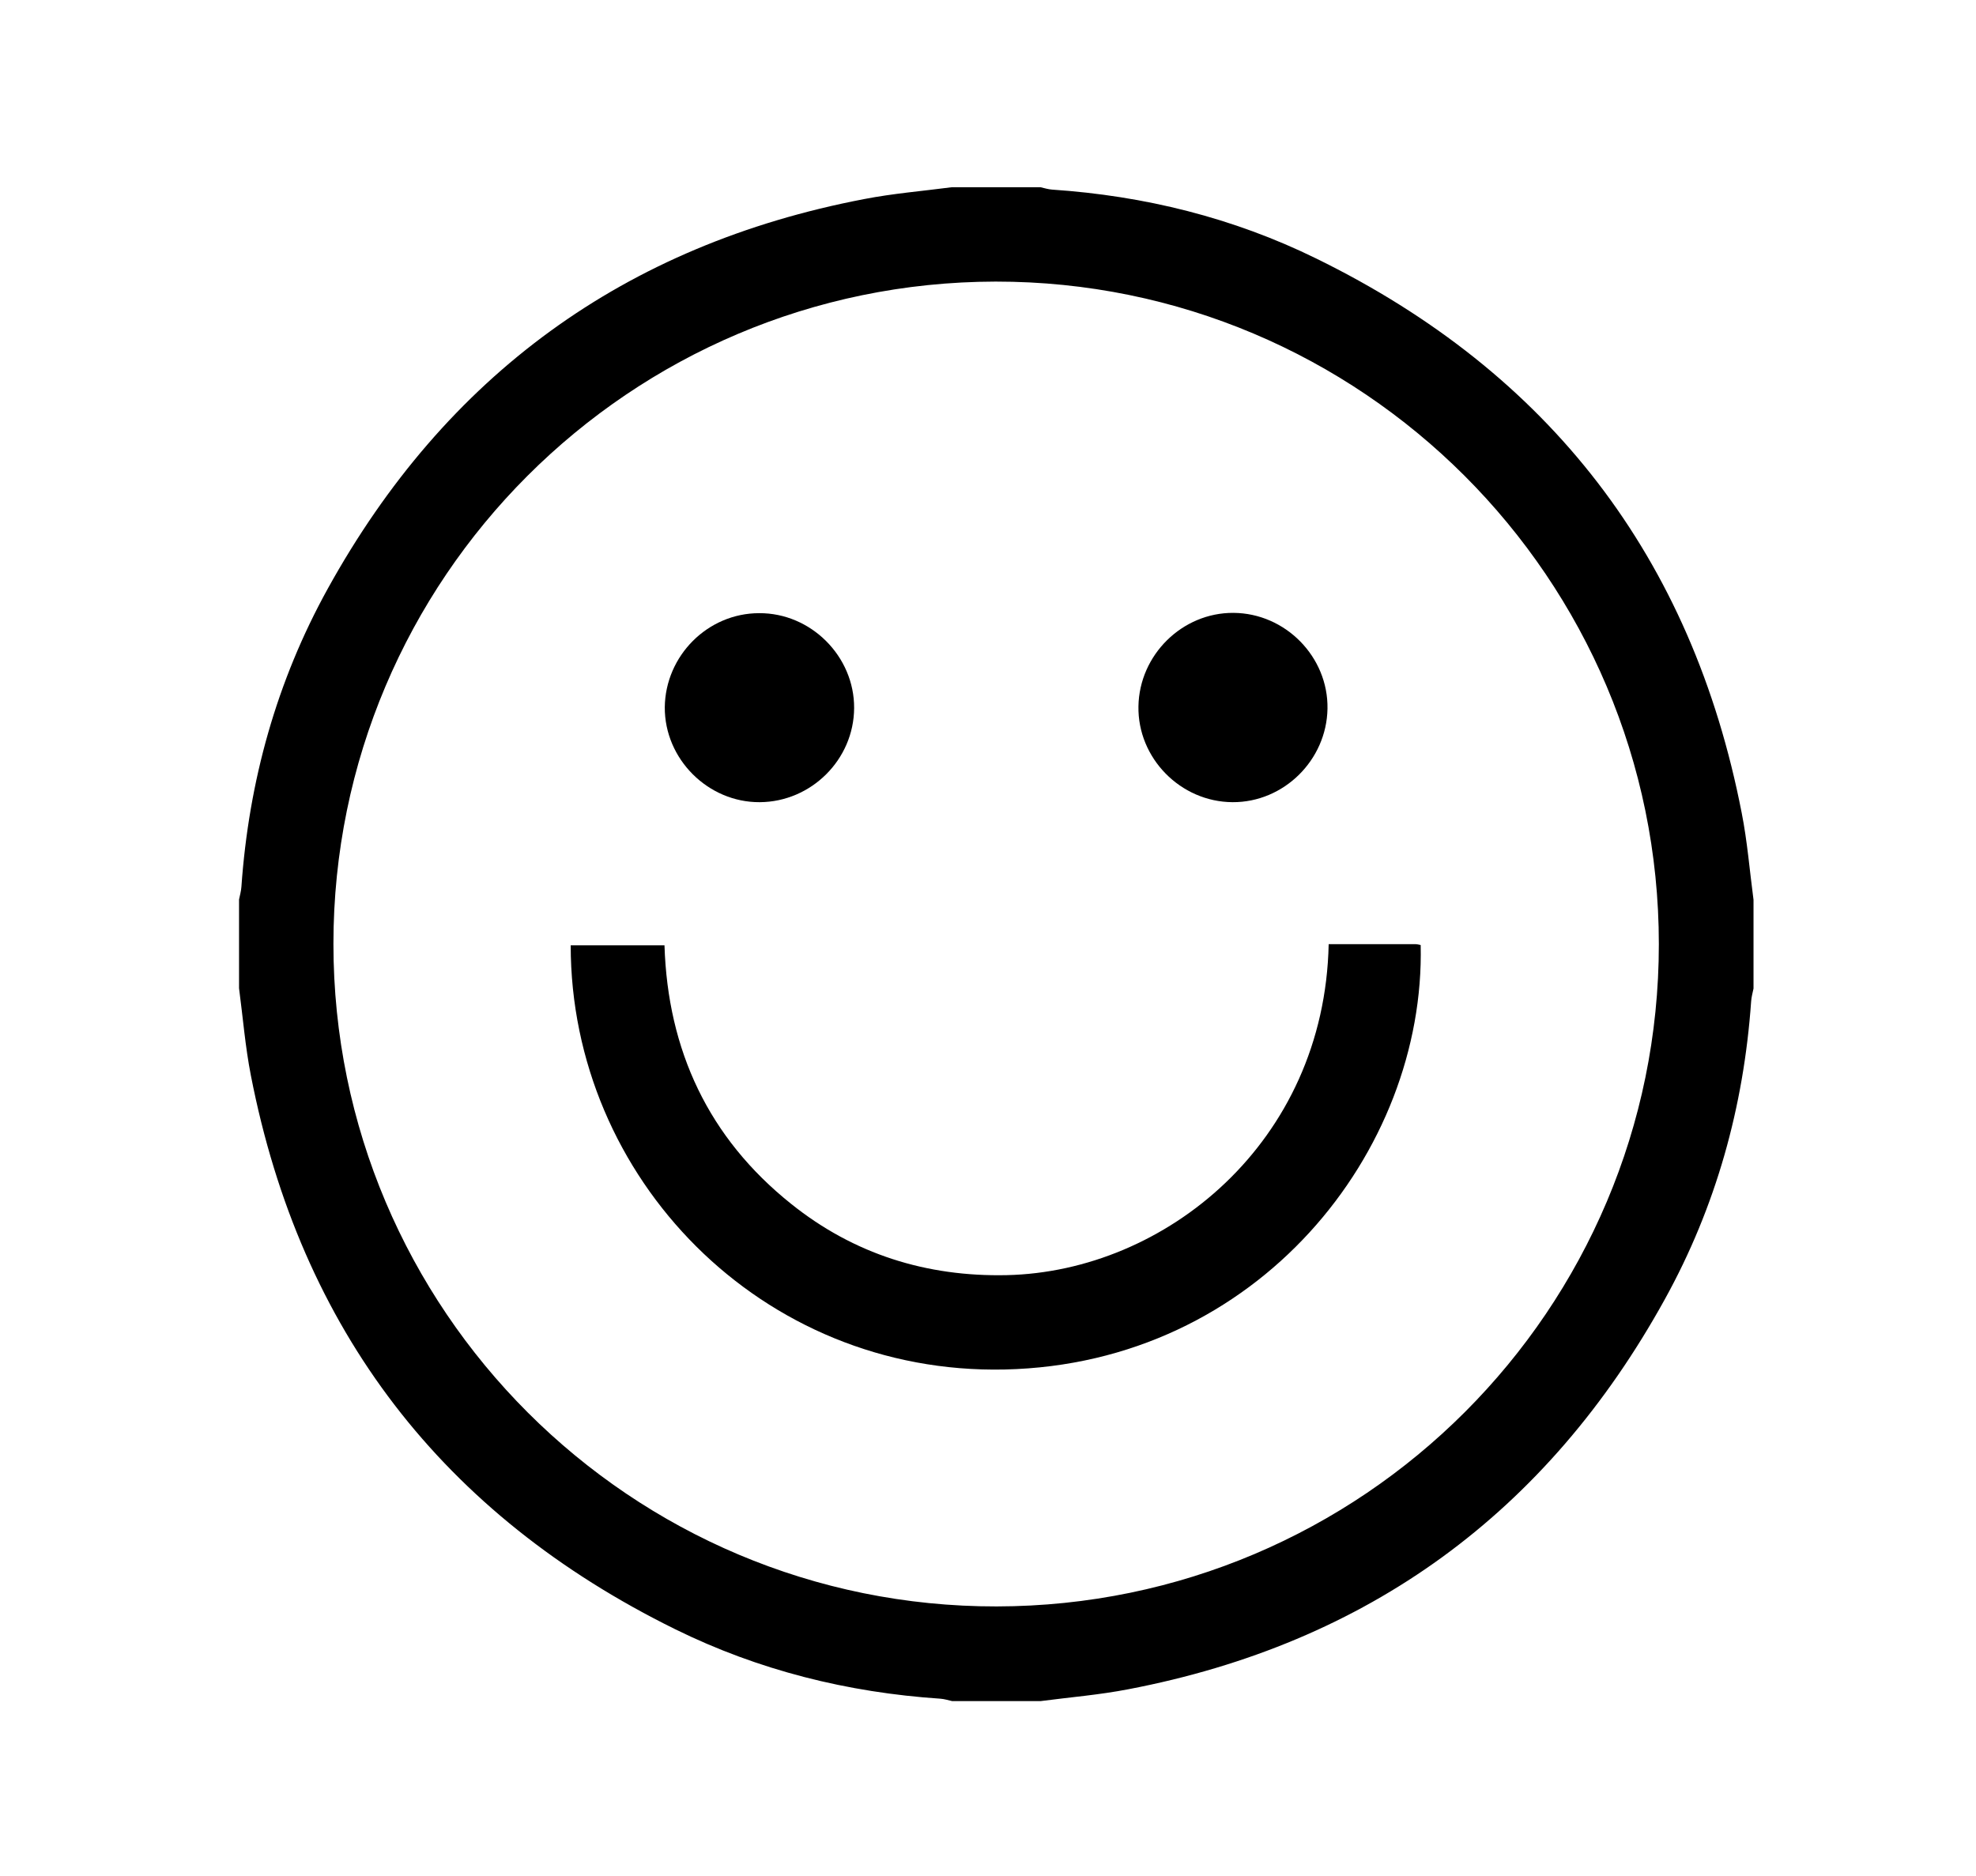
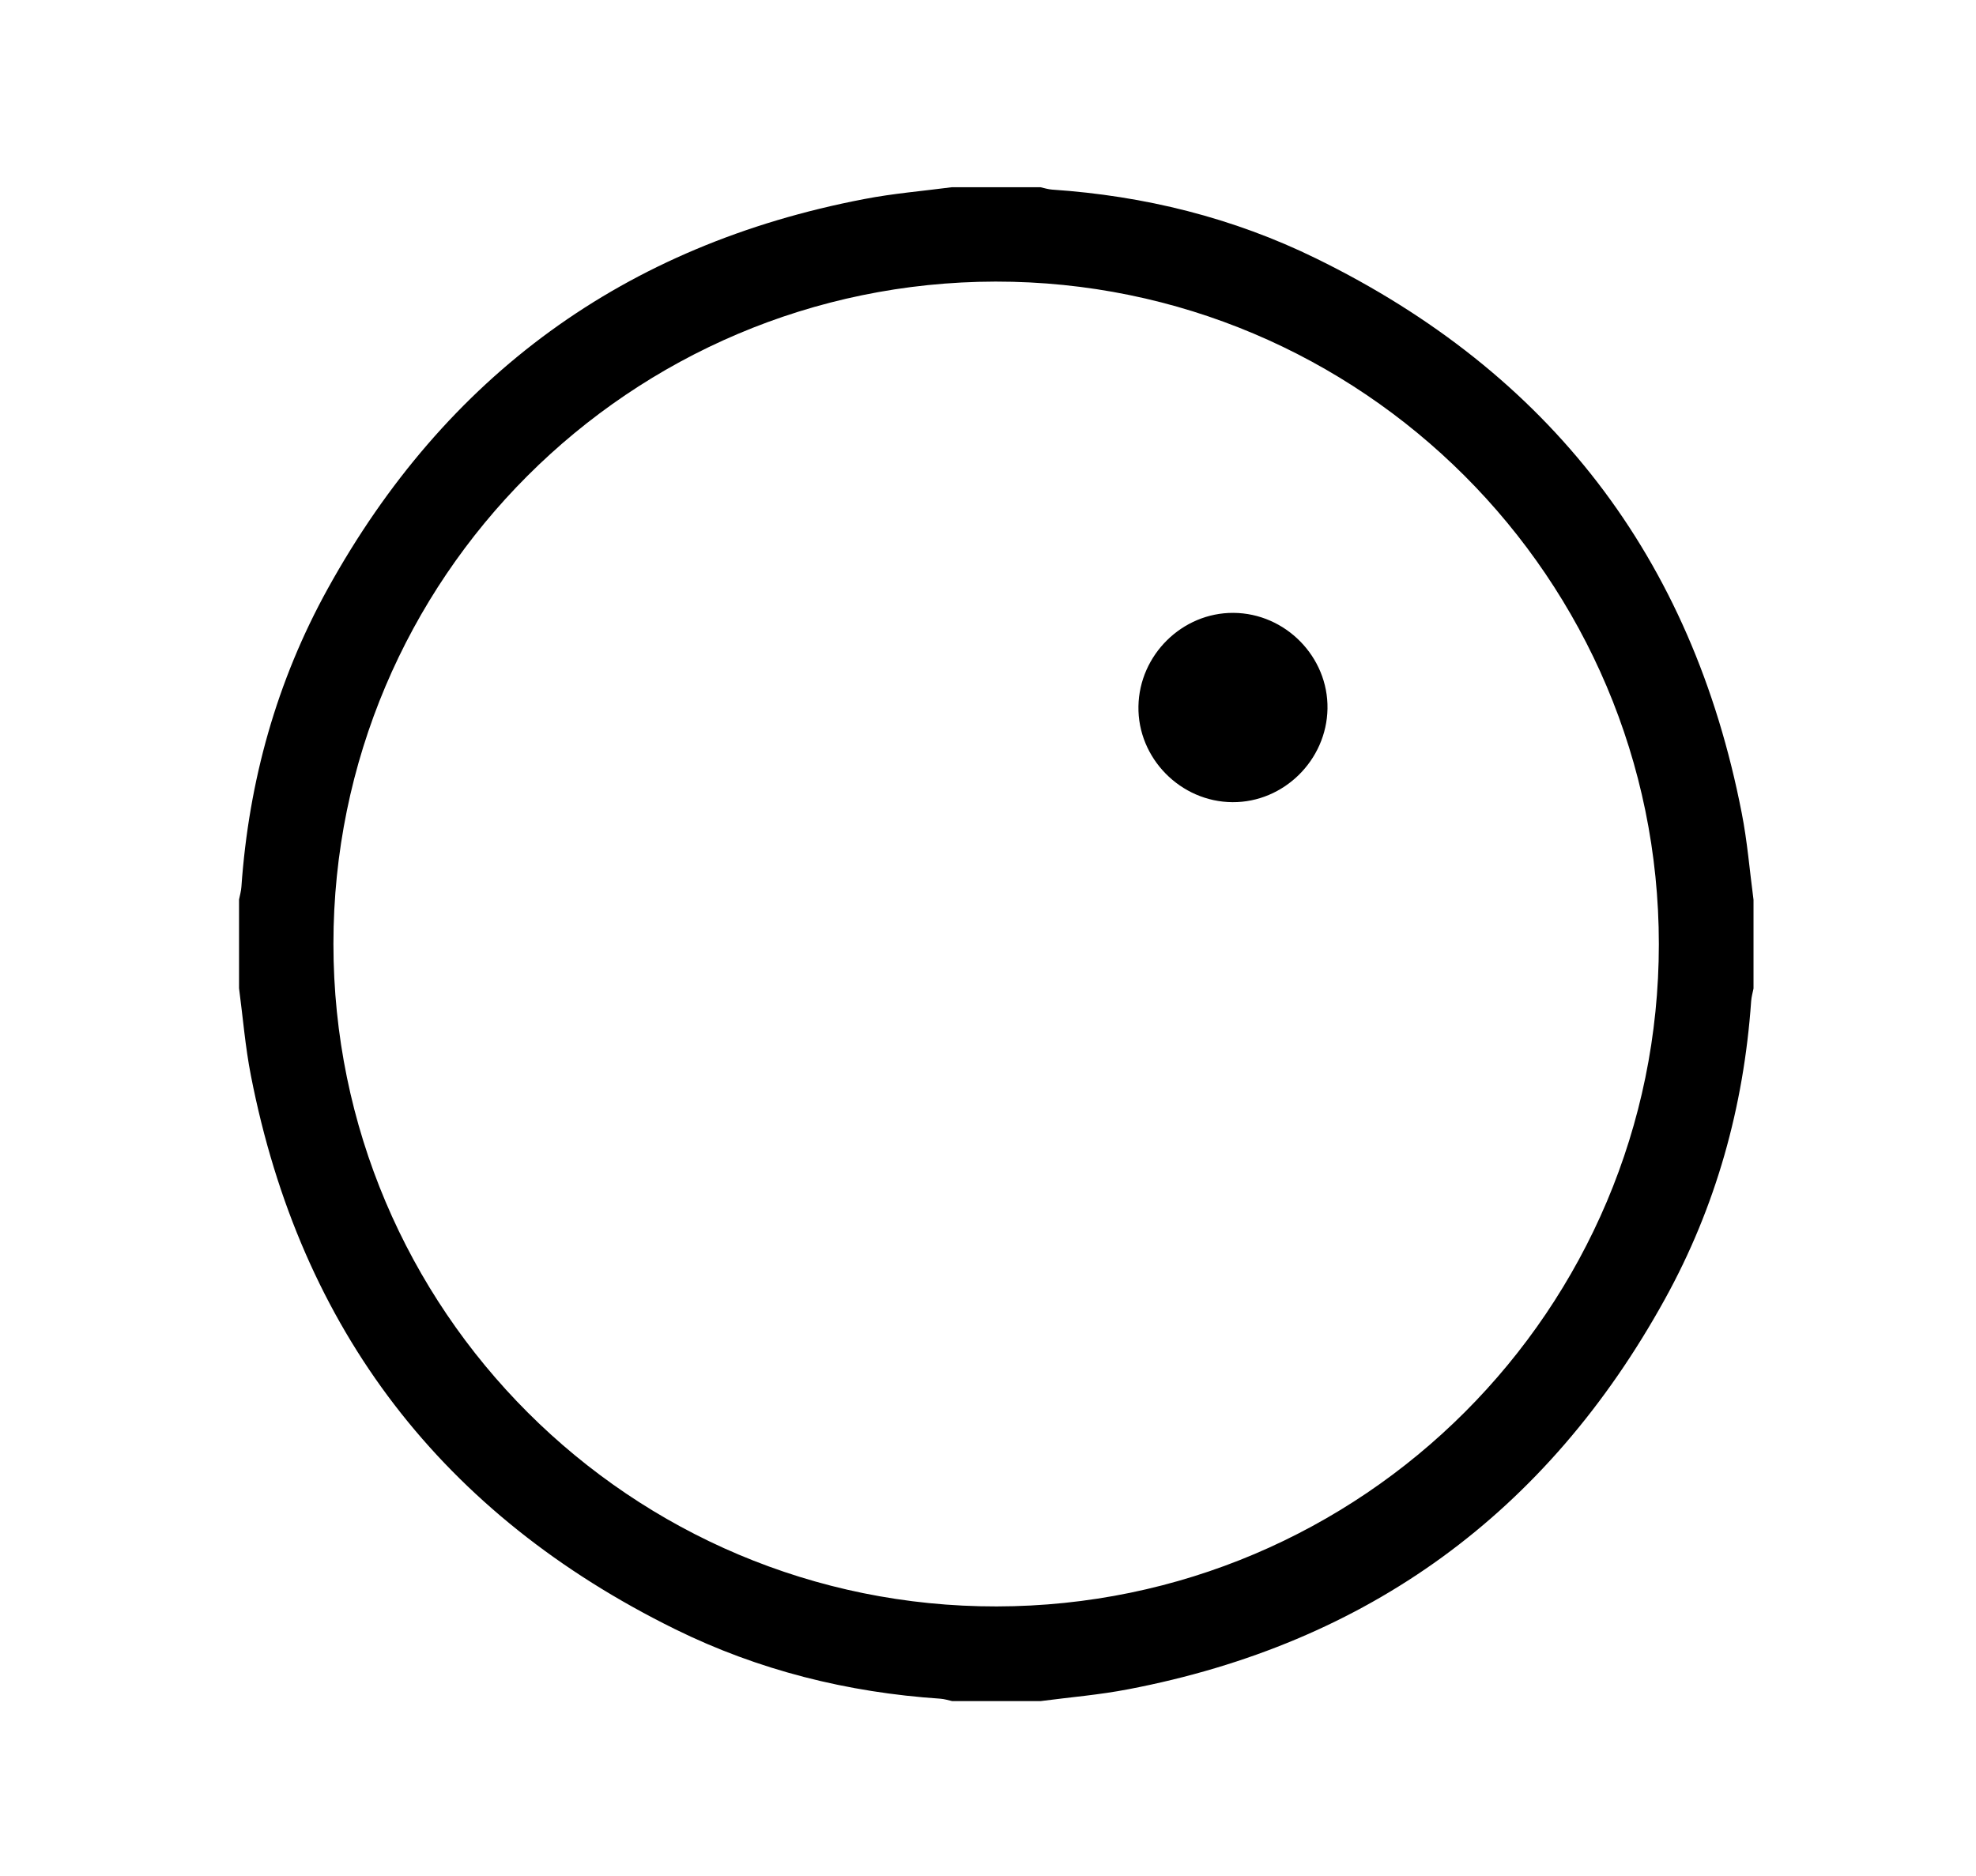
<svg xmlns="http://www.w3.org/2000/svg" version="1.1" id="Vrstva_1" x="0px" y="0px" viewBox="0 0 667.9 634.2" style="enable-background:new 0 0 667.9 634.2;" xml:space="preserve">
  <path d="M592.7,304.2c0,10,0,20,0,30c-0.3,1.4-0.7,2.9-0.8,4.3c-2.5,35.7-11.9,69.5-29.2,100.8c-39.8,72.1-100.3,116.3-181.3,131.8  c-9.8,1.9-19.7,2.7-29.6,4c-10,0-20,0-30,0c-1.3-0.3-2.6-0.7-3.9-0.8c-31.4-2.1-61.5-9.6-89.7-23.5  c-78.5-38.7-126.6-101.1-143.4-187.2c-1.9-9.7-2.7-19.7-4-29.5c0-10,0-20,0-30c0.3-1.4,0.7-2.9,0.8-4.3  c2.5-35.7,11.9-69.5,29.2-100.8C150.6,127,211.1,82.8,292.1,67.3c9.8-1.9,19.7-2.7,29.6-4c10,0,20,0,30,0c1.3,0.3,2.6,0.7,3.9,0.8  c31.2,2.1,61.2,9.5,89.3,23.3c78.8,38.6,127,101.1,143.8,187.4C590.6,284.4,591.4,294.4,592.7,304.2z M336.5,95.2  c-123.6,0.2-223.8,100.4-223.8,223.9c0,123.7,100.5,224.2,224.2,224c123.6-0.2,223.8-100.4,223.8-223.9  C560.7,195.6,460.2,95.1,336.5,95.2z" />
-   <path d="M449.1,319.2c10,0,19.7,0,29.3,0c0.6,0,1.3,0.2,1.8,0.3c1.6,69.6-54.9,141.6-140.6,143.5c-82.3,1.8-146.7-64.8-146.7-143.4  c10.4,0,20.8,0,31.7,0c1.1,35.5,14.9,65.1,42.8,87.4c21.2,17,45.8,24.7,72.9,24.1C393.8,429.9,447.7,386.3,449.1,319.2z" />
-   <path d="M256.6,207.3c17.5-0.1,32.2,14.6,32.1,32.1c-0.1,17.4-14.5,31.7-31.9,31.8c-17.5,0.1-32.2-14.6-32.1-32.1  C224.9,221.7,239.2,207.3,256.6,207.3z" />
  <path d="M416.6,271.2c-17.6-0.1-32.1-14.9-31.8-32.4c0.3-17.4,14.8-31.7,32.1-31.6c17.6,0.1,32.1,14.9,31.8,32.4  C448.4,257,433.9,271.3,416.6,271.2z" />
</svg>